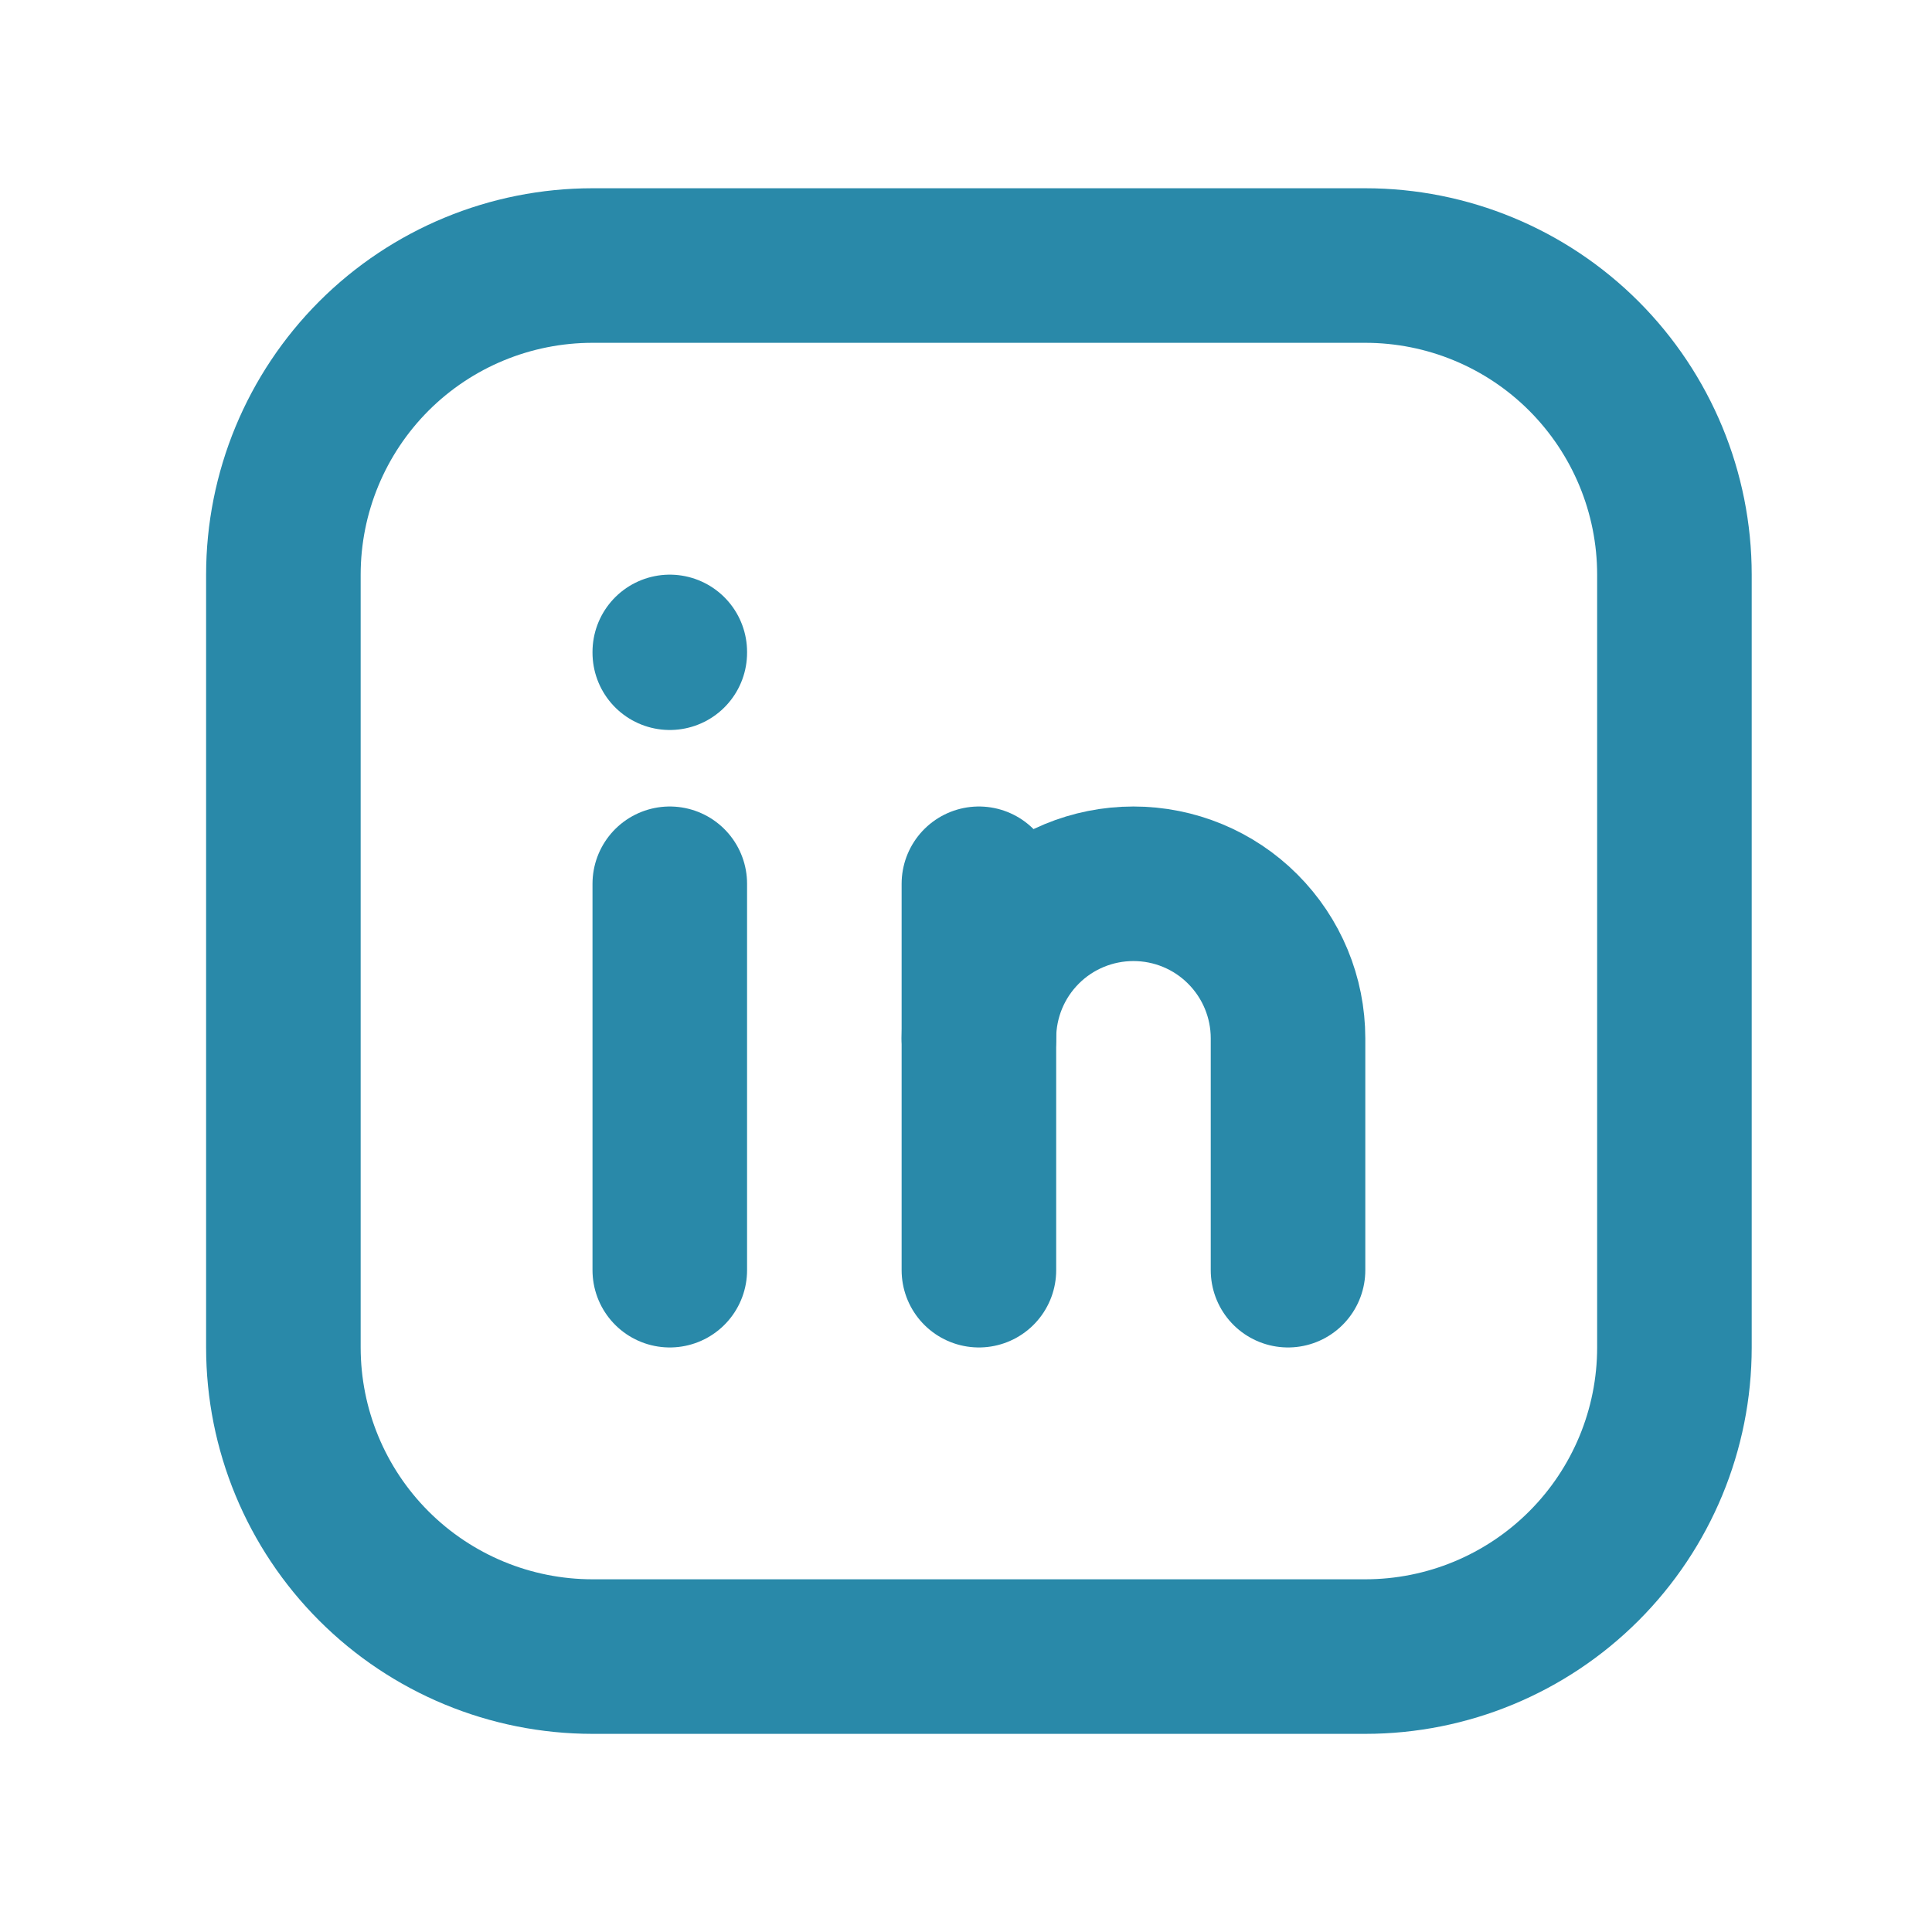
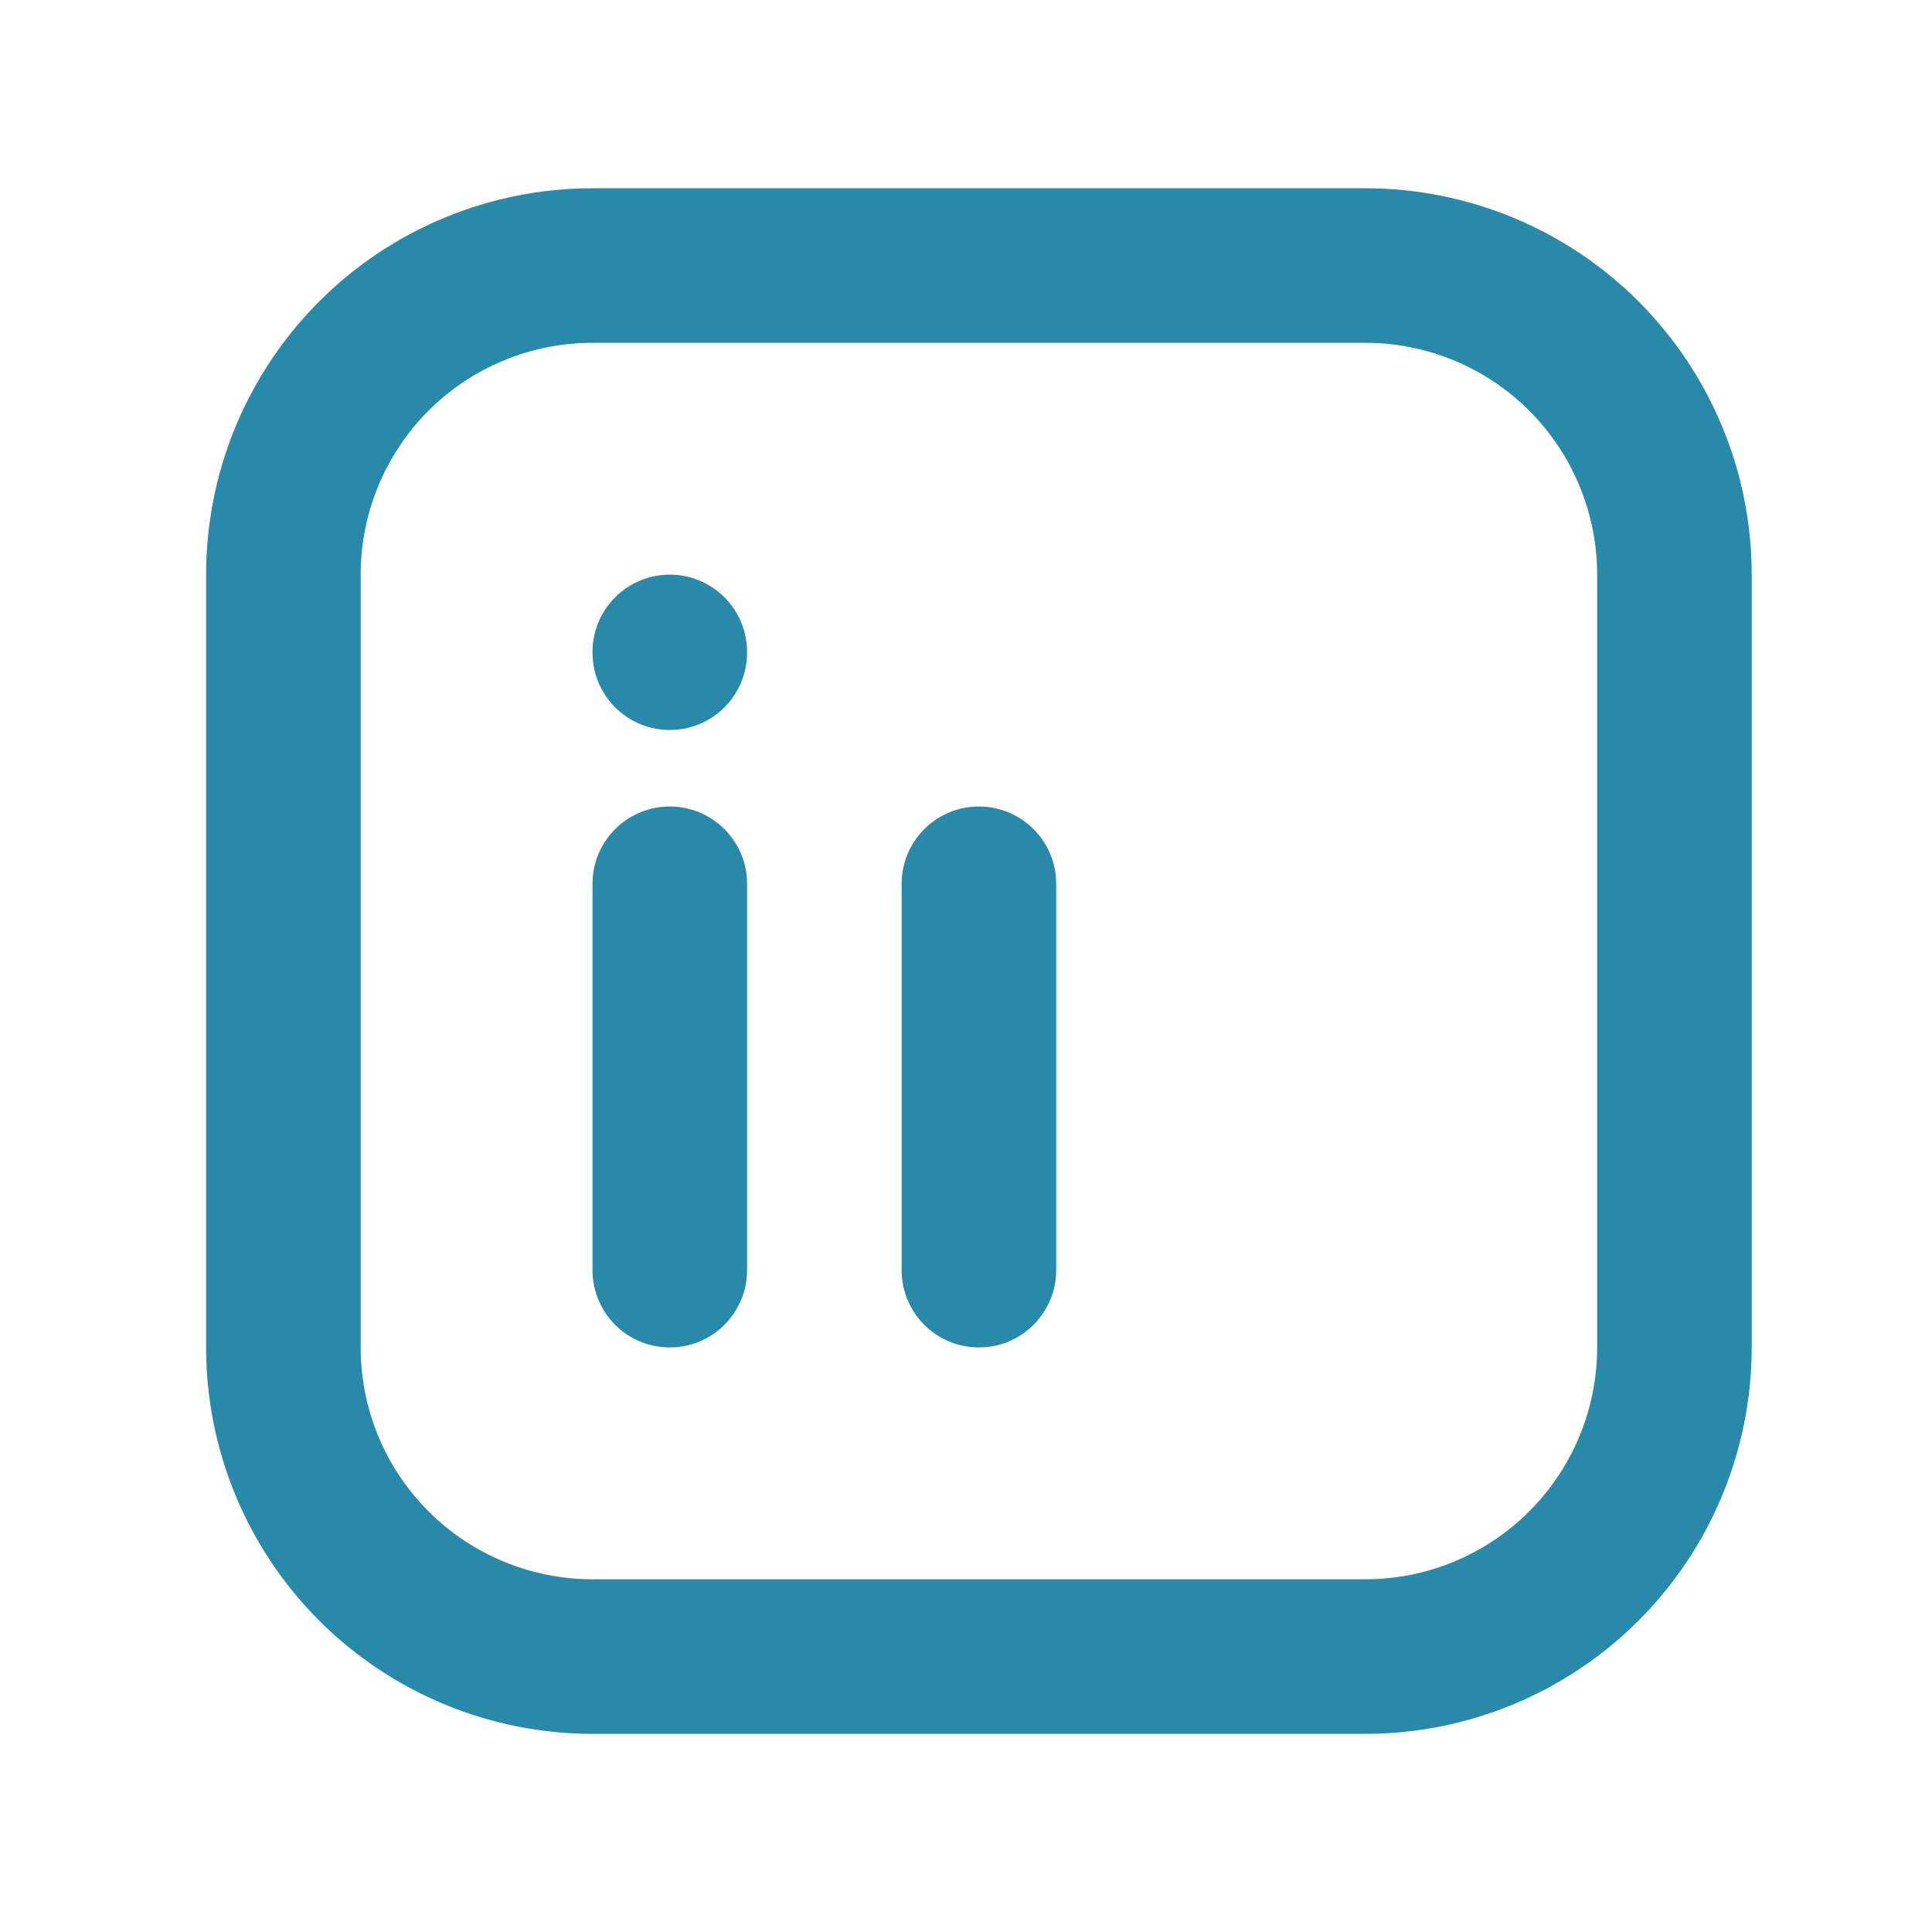
<svg xmlns="http://www.w3.org/2000/svg" width="25" height="25" viewBox="0 0 25 25" fill="none">
  <g clip-path="url(#clip0_162_599)">
    <path d="M8.667 11.436V16.436" stroke="#2989A9" stroke-width="2" stroke-linecap="round" stroke-linejoin="round" />
    <path d="M8.667 8.436V8.446" stroke="#2989A9" stroke-width="2" stroke-linecap="round" stroke-linejoin="round" />
    <path d="M12.667 16.436V11.436" stroke="#2989A9" stroke-width="2" stroke-linecap="round" stroke-linejoin="round" />
-     <path d="M16.667 16.436V13.436C16.667 12.905 16.456 12.397 16.081 12.022C15.706 11.646 15.197 11.436 14.667 11.436C14.136 11.436 13.627 11.646 13.252 12.022C12.877 12.397 12.667 12.905 12.667 13.436" stroke="#2989A9" stroke-width="2" stroke-linecap="round" stroke-linejoin="round" />
    <path d="M3.667 7.436C3.667 6.375 4.088 5.358 4.838 4.607C5.588 3.857 6.606 3.436 7.667 3.436H17.667C18.728 3.436 19.745 3.857 20.495 4.607C21.245 5.358 21.667 6.375 21.667 7.436V17.436C21.667 18.497 21.245 19.514 20.495 20.264C19.745 21.014 18.728 21.436 17.667 21.436H7.667C6.606 21.436 5.588 21.014 4.838 20.264C4.088 19.514 3.667 18.497 3.667 17.436V7.436Z" stroke="#2989A9" stroke-width="2" stroke-linecap="round" stroke-linejoin="round" />
  </g>
  <defs>
    <clipPath id="clip0_162_599">
      <rect width="24" height="24" fill="white" transform="translate(0.667 0.436)" />
    </clipPath>
  </defs>
</svg>